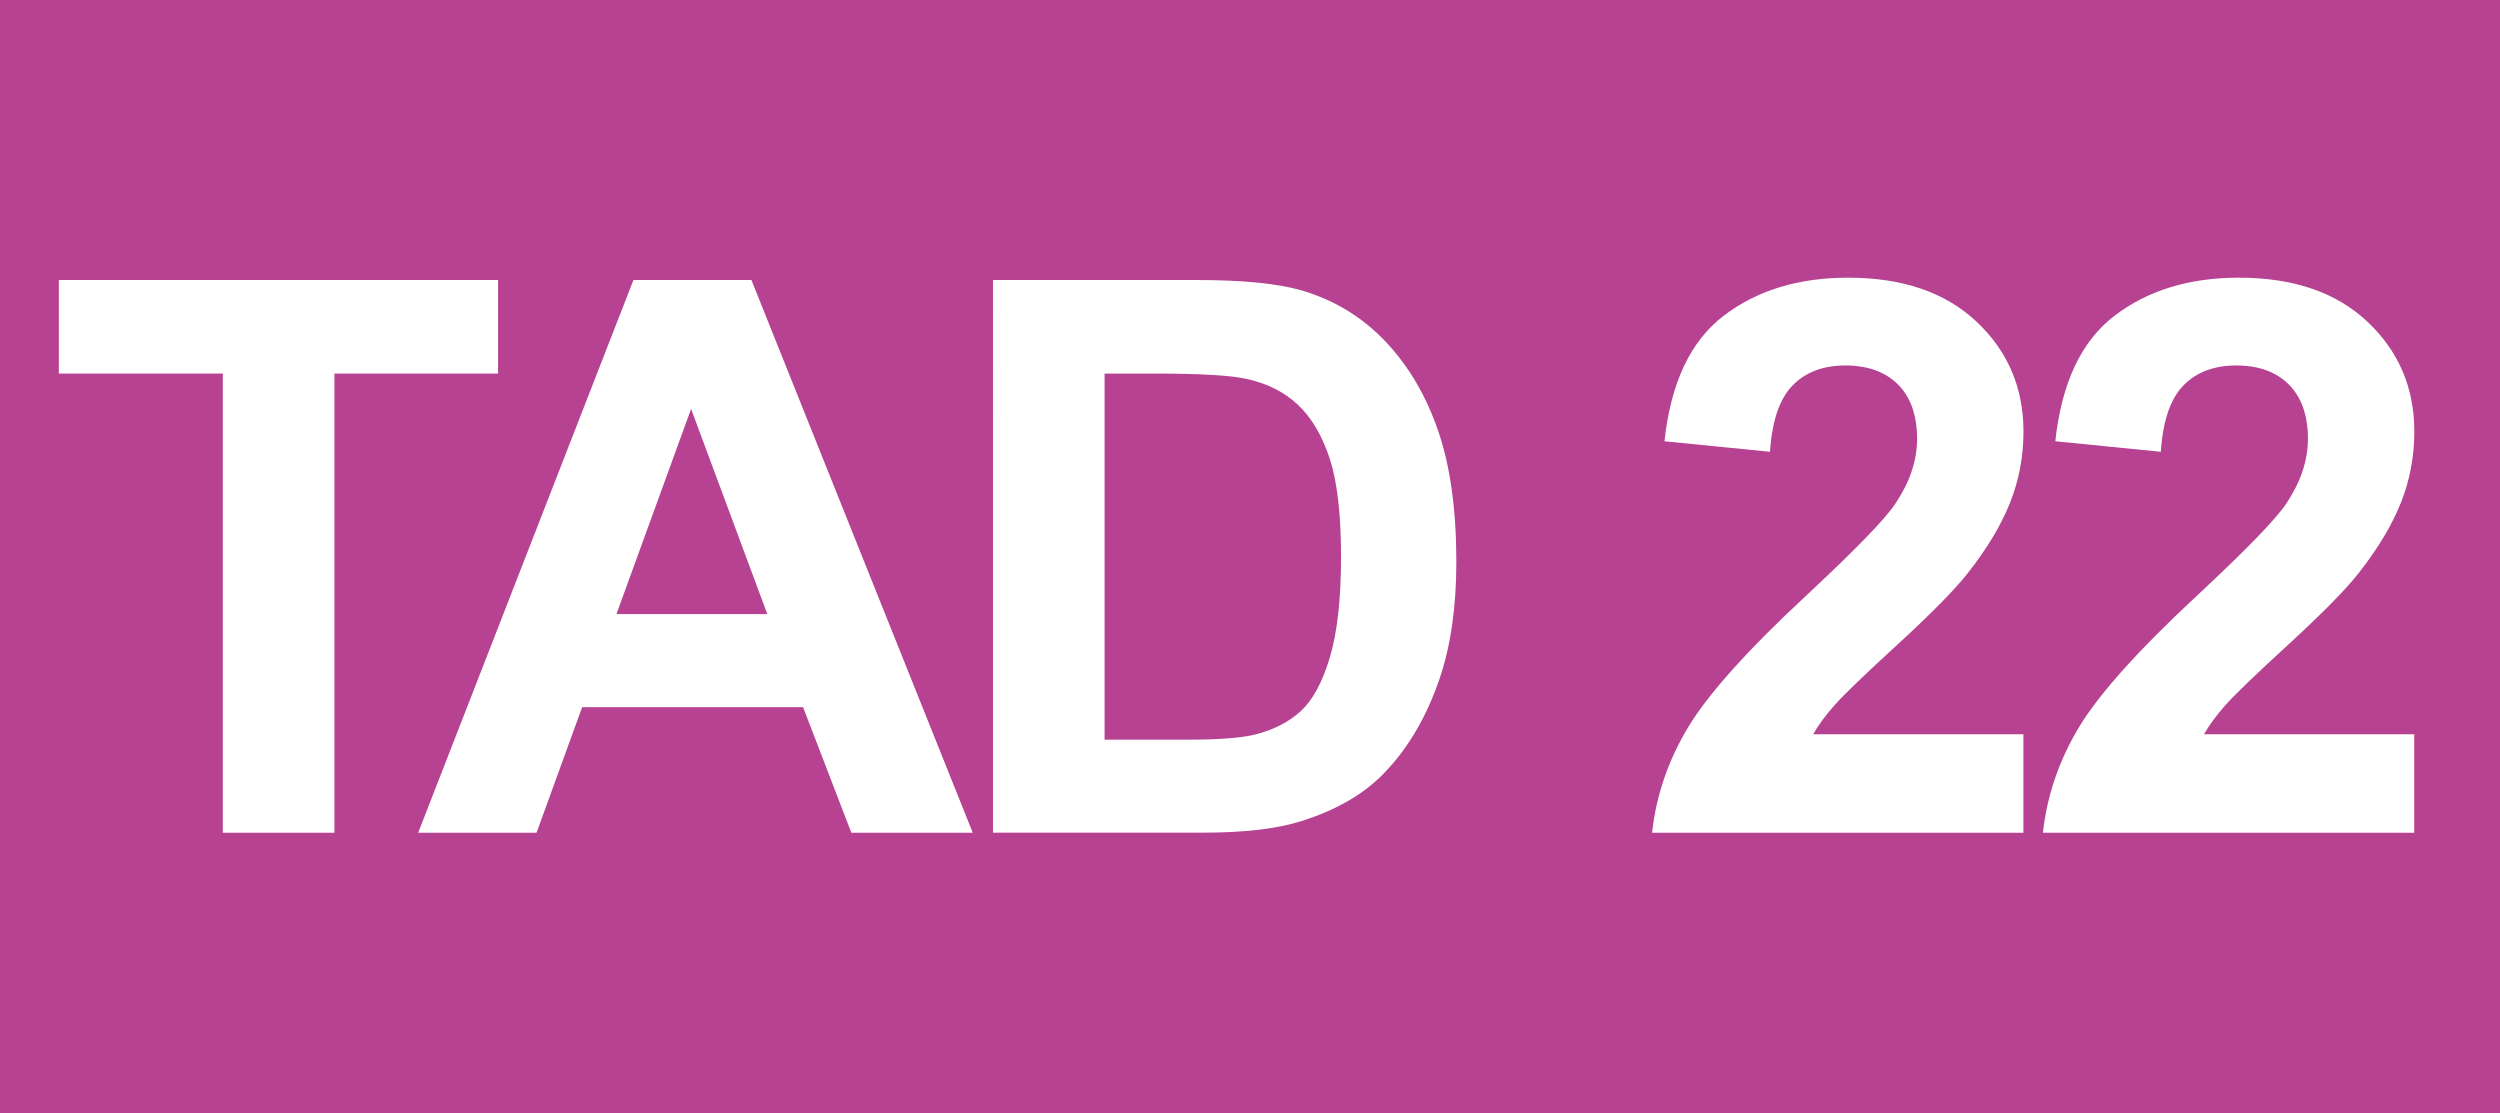
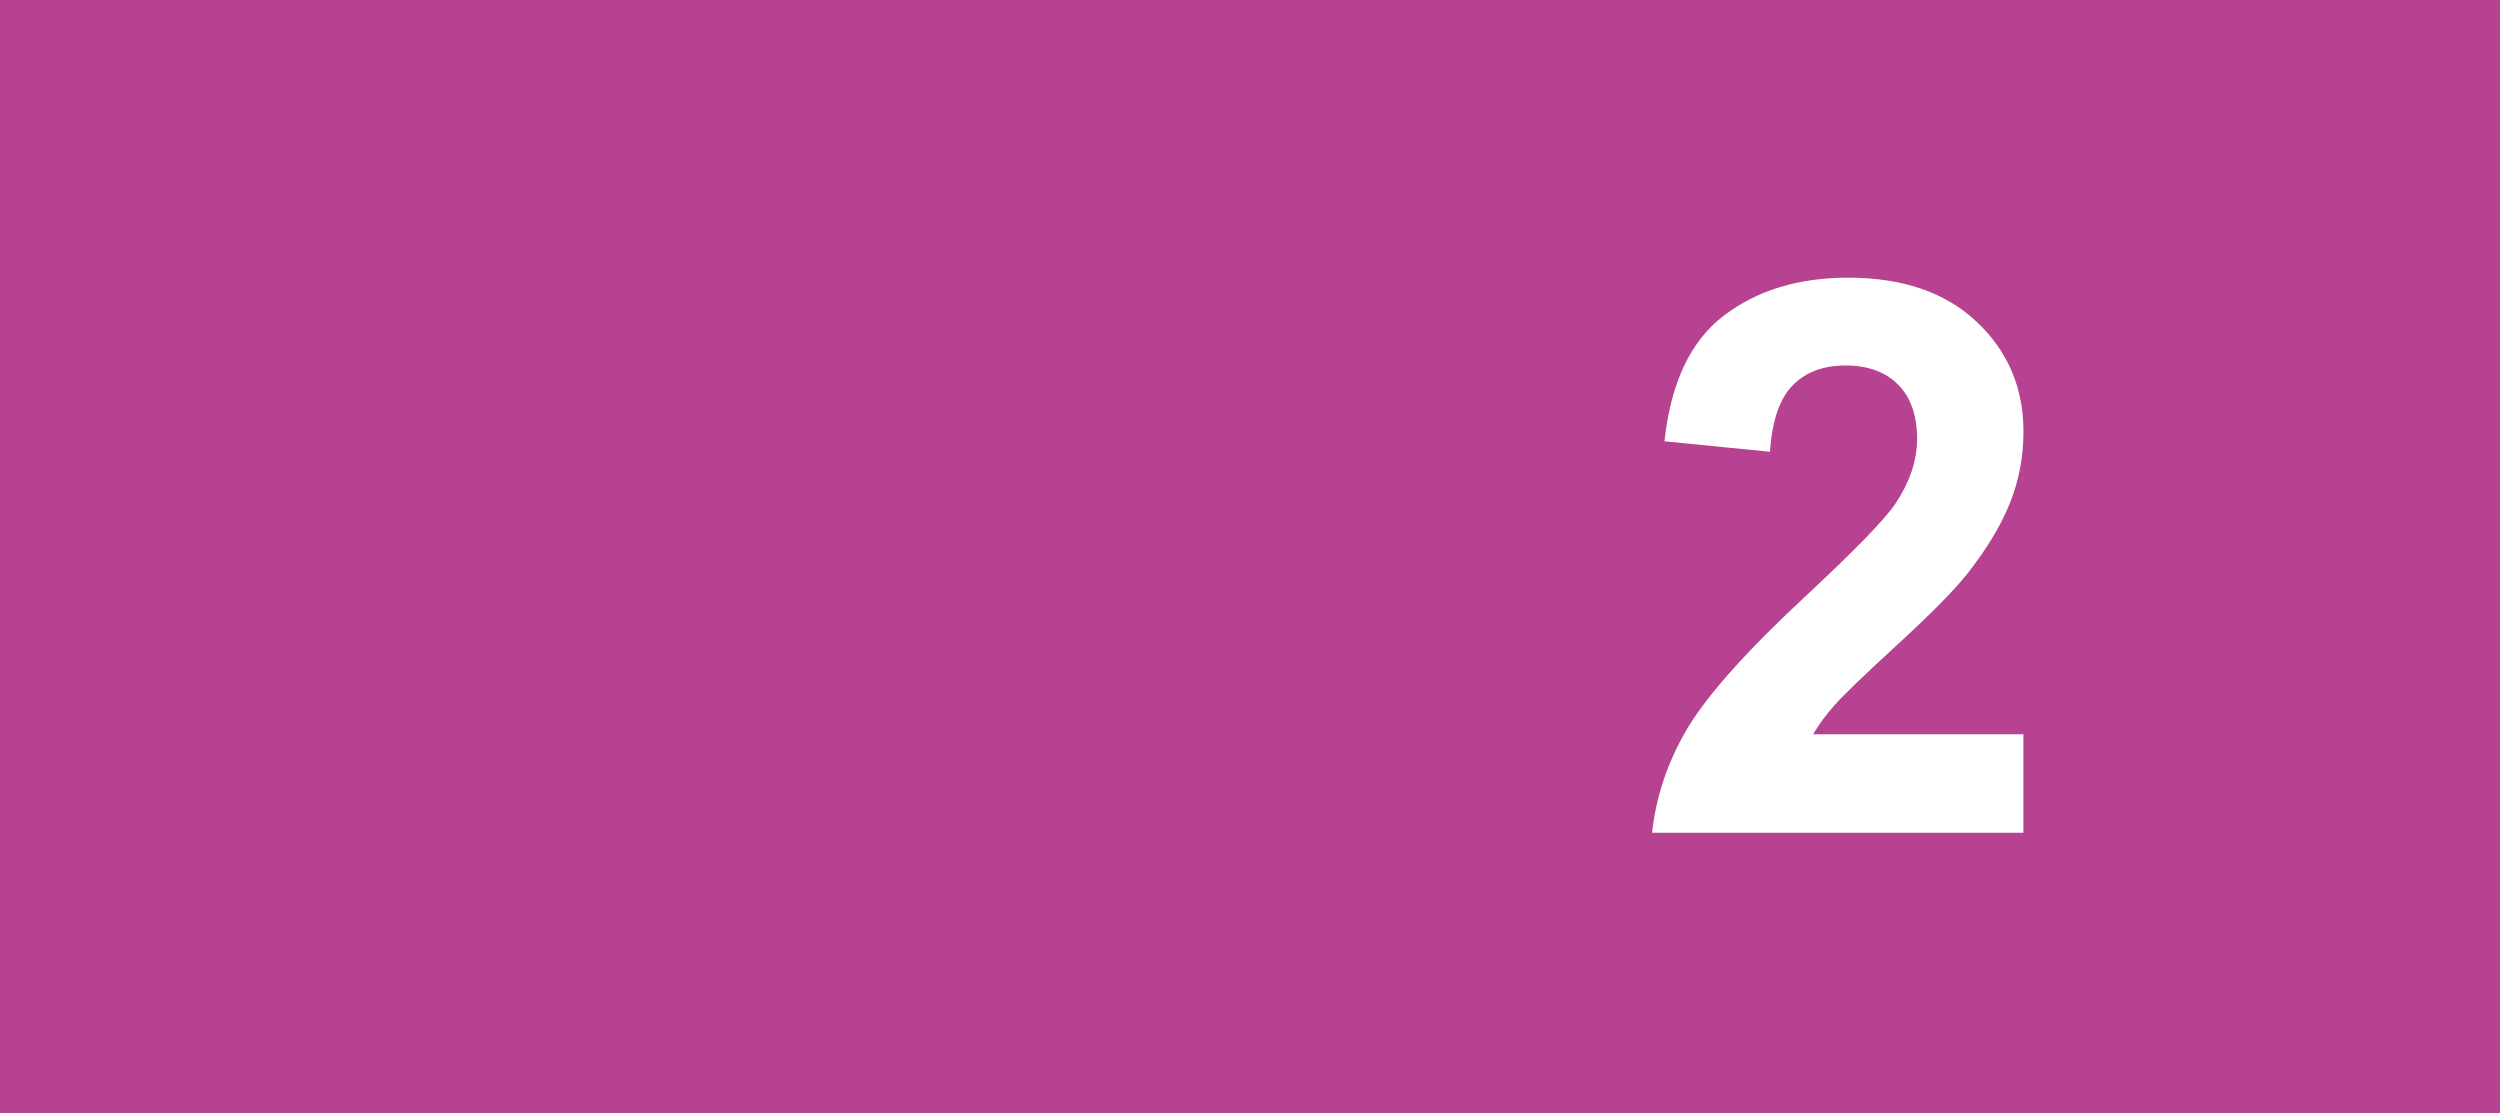
<svg xmlns="http://www.w3.org/2000/svg" id="Calque_2" data-name="Calque 2" width="11.332mm" height="5.046mm" viewBox="0 0 32.123 14.304">
  <g id="Calque_1-2" data-name="Calque 1">
    <g>
      <rect width="32.123" height="14.304" style="fill: #b64291;" />
      <g>
-         <path d="M2.863,10.7V4.8H.756v-1.202H6.4v1.202h-2.103v5.9h-1.434Z" style="fill: #fff;" />
-         <path d="M12.499,10.7h-1.56l-.62-1.613h-2.839l-.586,1.613h-1.521l2.766-7.102h1.516l2.844,7.102Zm-2.64-2.81l-.979-2.636-.959,2.636h1.938Z" style="fill: #fff;" />
-         <path d="M12.759,3.598h2.621c.591,0,1.042,.045,1.352,.136,.416,.123,.773,.341,1.07,.654,.297,.313,.523,.697,.678,1.15,.155,.454,.233,1.013,.233,1.679,0,.584-.073,1.088-.218,1.511-.178,.517-.431,.935-.76,1.255-.249,.242-.585,.431-1.008,.566-.316,.101-.74,.15-1.269,.15h-2.699V3.598Zm1.434,1.202v4.704h1.071c.4,0,.689-.022,.867-.067,.232-.059,.425-.157,.579-.296,.153-.139,.279-.367,.375-.686,.097-.318,.146-.751,.146-1.3,0-.549-.049-.971-.146-1.265s-.232-.523-.407-.688c-.174-.165-.396-.276-.664-.334-.2-.045-.592-.068-1.177-.068h-.645Z" style="fill: #fff;" />
        <path d="M25.999,9.436v1.264h-4.771c.052-.478,.207-.931,.465-1.359,.259-.428,.769-.996,1.531-1.703,.613-.572,.99-.959,1.128-1.163,.188-.281,.281-.559,.281-.834,0-.303-.082-.537-.245-.7s-.389-.245-.676-.245c-.284,0-.511,.085-.678,.256-.168,.171-.265,.456-.291,.853l-1.356-.135c.081-.75,.334-1.287,.761-1.613s.959-.489,1.599-.489c.701,0,1.251,.189,1.652,.567,.4,.377,.601,.848,.601,1.41,0,.32-.057,.624-.172,.913s-.296,.592-.545,.908c-.165,.21-.462,.512-.891,.906-.43,.394-.702,.656-.816,.785-.115,.129-.208,.255-.279,.378h2.703Z" style="fill: #fff;" />
-         <path d="M31.021,9.436v1.264h-4.771c.052-.478,.207-.931,.465-1.359,.259-.428,.769-.996,1.531-1.703,.613-.572,.99-.959,1.128-1.163,.188-.281,.281-.559,.281-.834,0-.303-.082-.537-.245-.7s-.389-.245-.676-.245c-.284,0-.511,.085-.678,.256-.168,.171-.265,.456-.291,.853l-1.356-.135c.081-.75,.334-1.287,.761-1.613s.959-.489,1.599-.489c.701,0,1.251,.189,1.652,.567,.4,.377,.601,.848,.601,1.41,0,.32-.057,.624-.172,.913s-.296,.592-.545,.908c-.165,.21-.462,.512-.891,.906-.43,.394-.702,.656-.816,.785-.115,.129-.208,.255-.279,.378h2.703Z" style="fill: #fff;" />
      </g>
    </g>
  </g>
</svg>